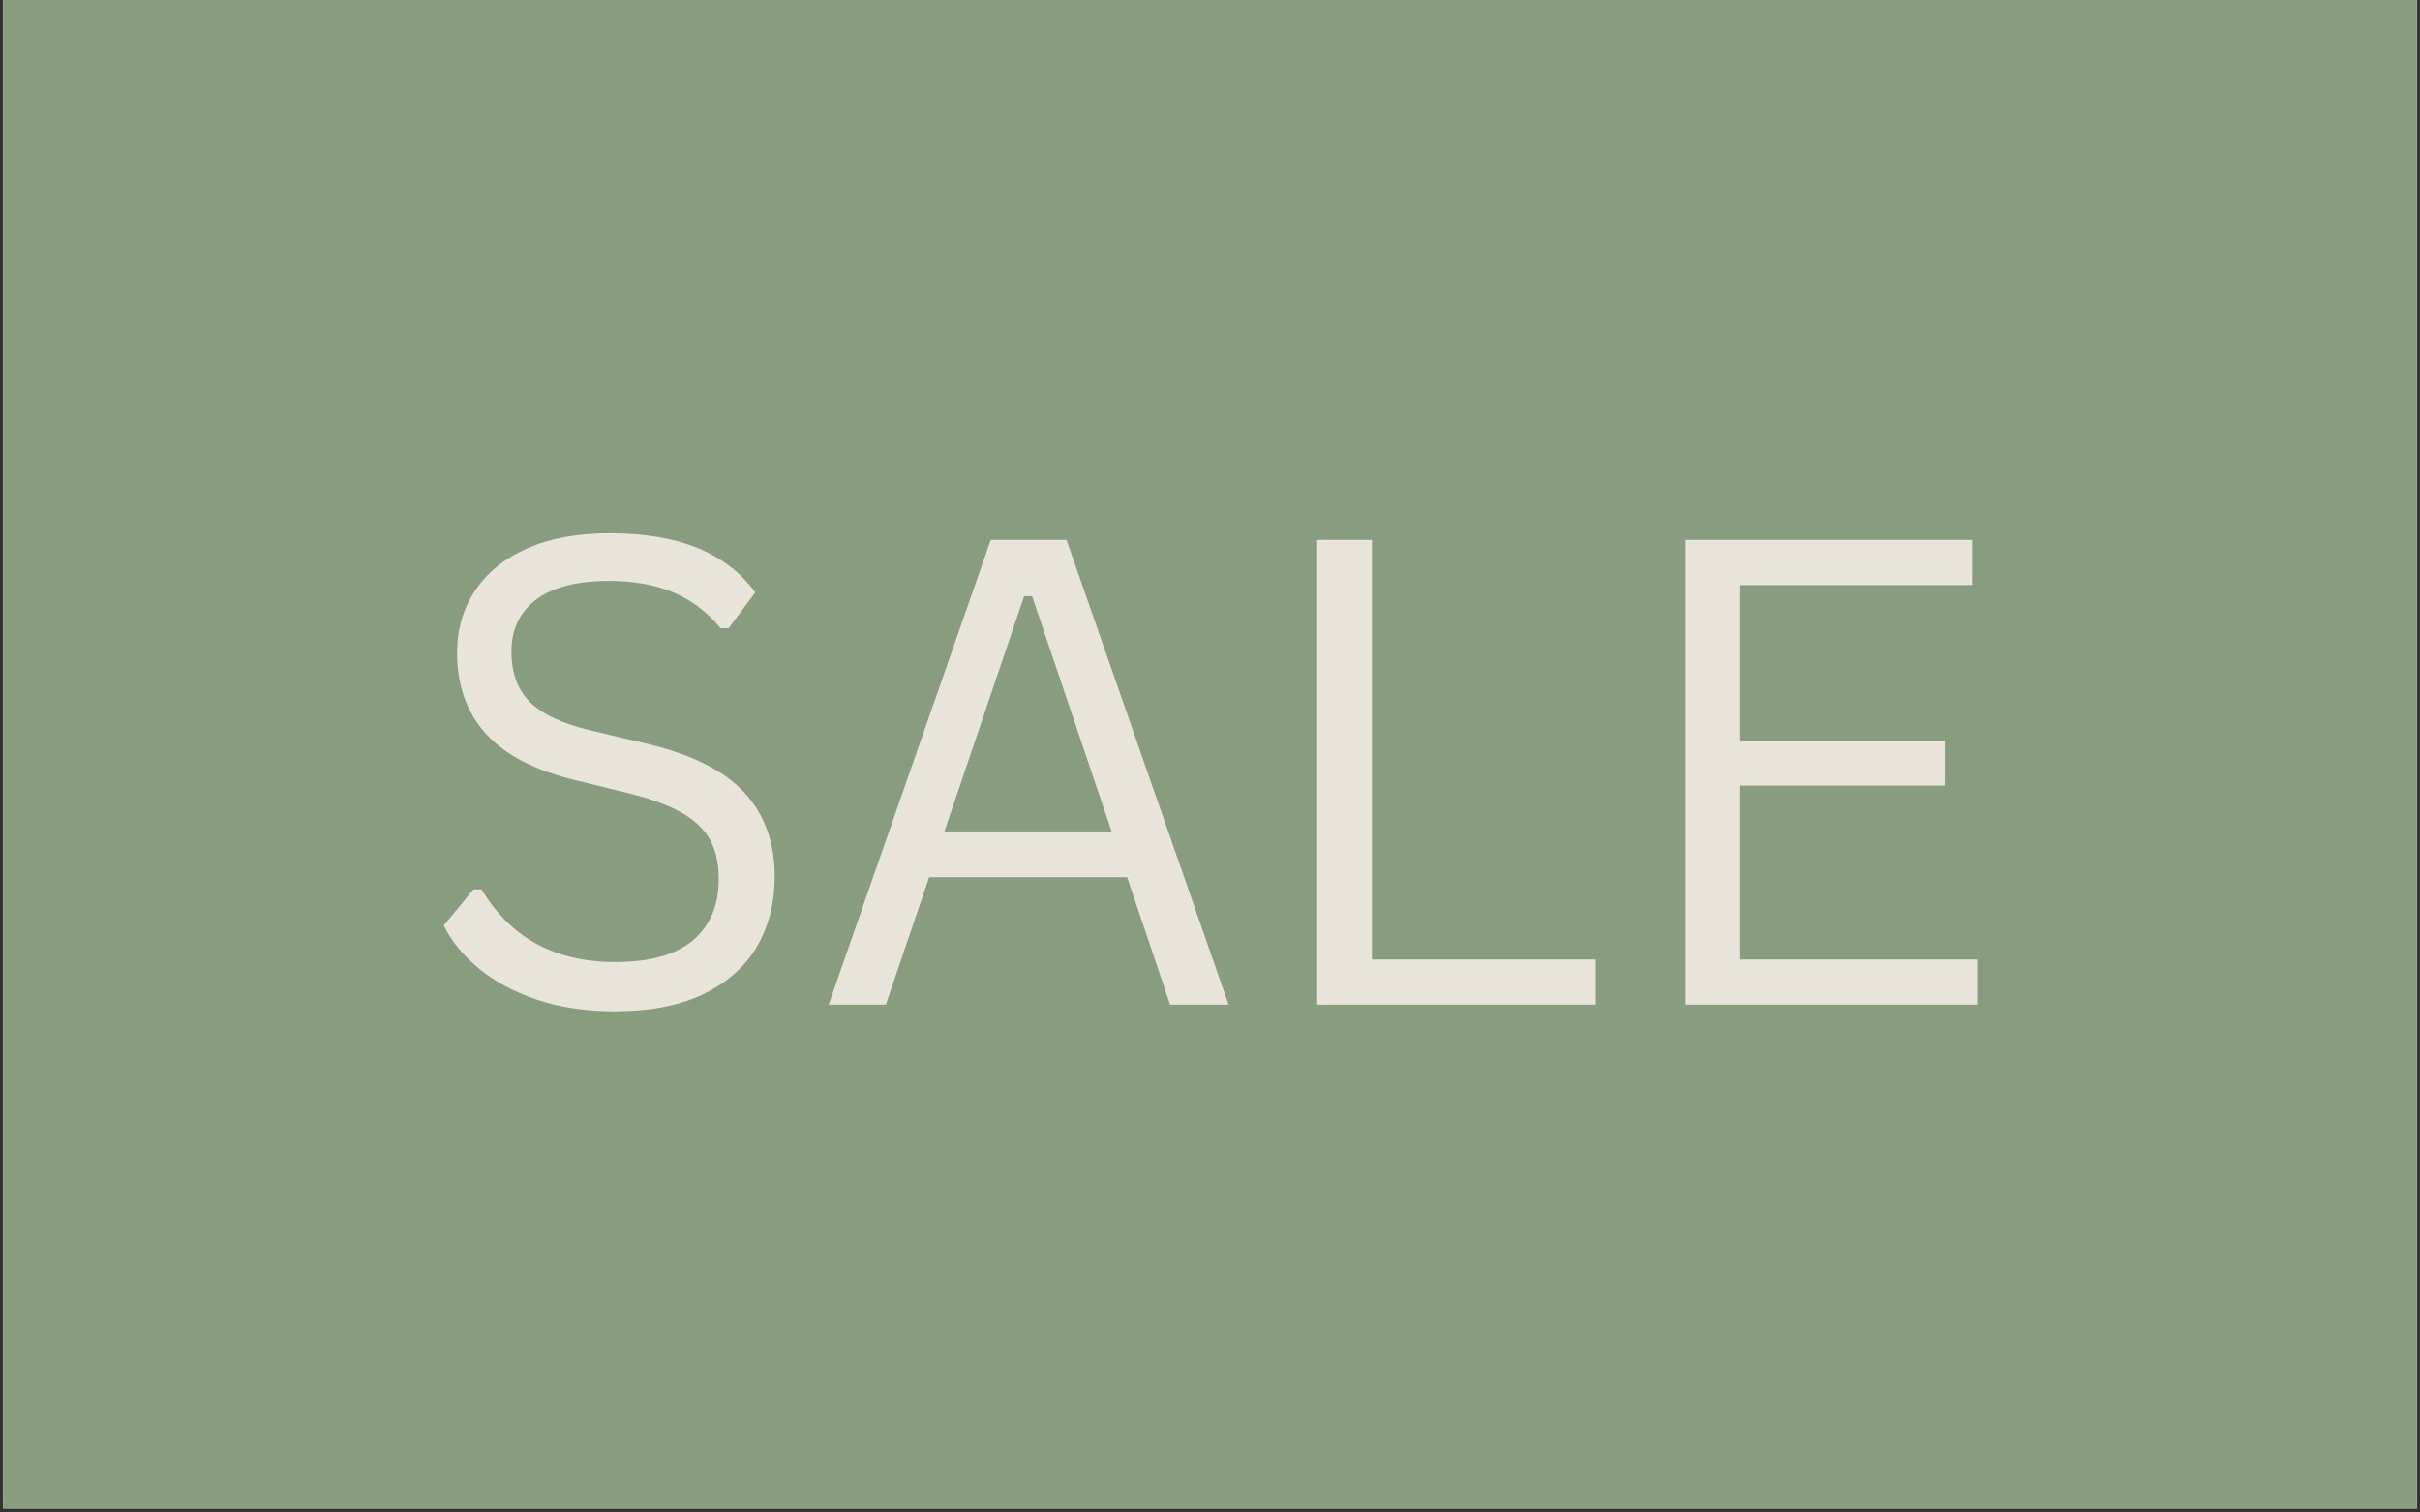
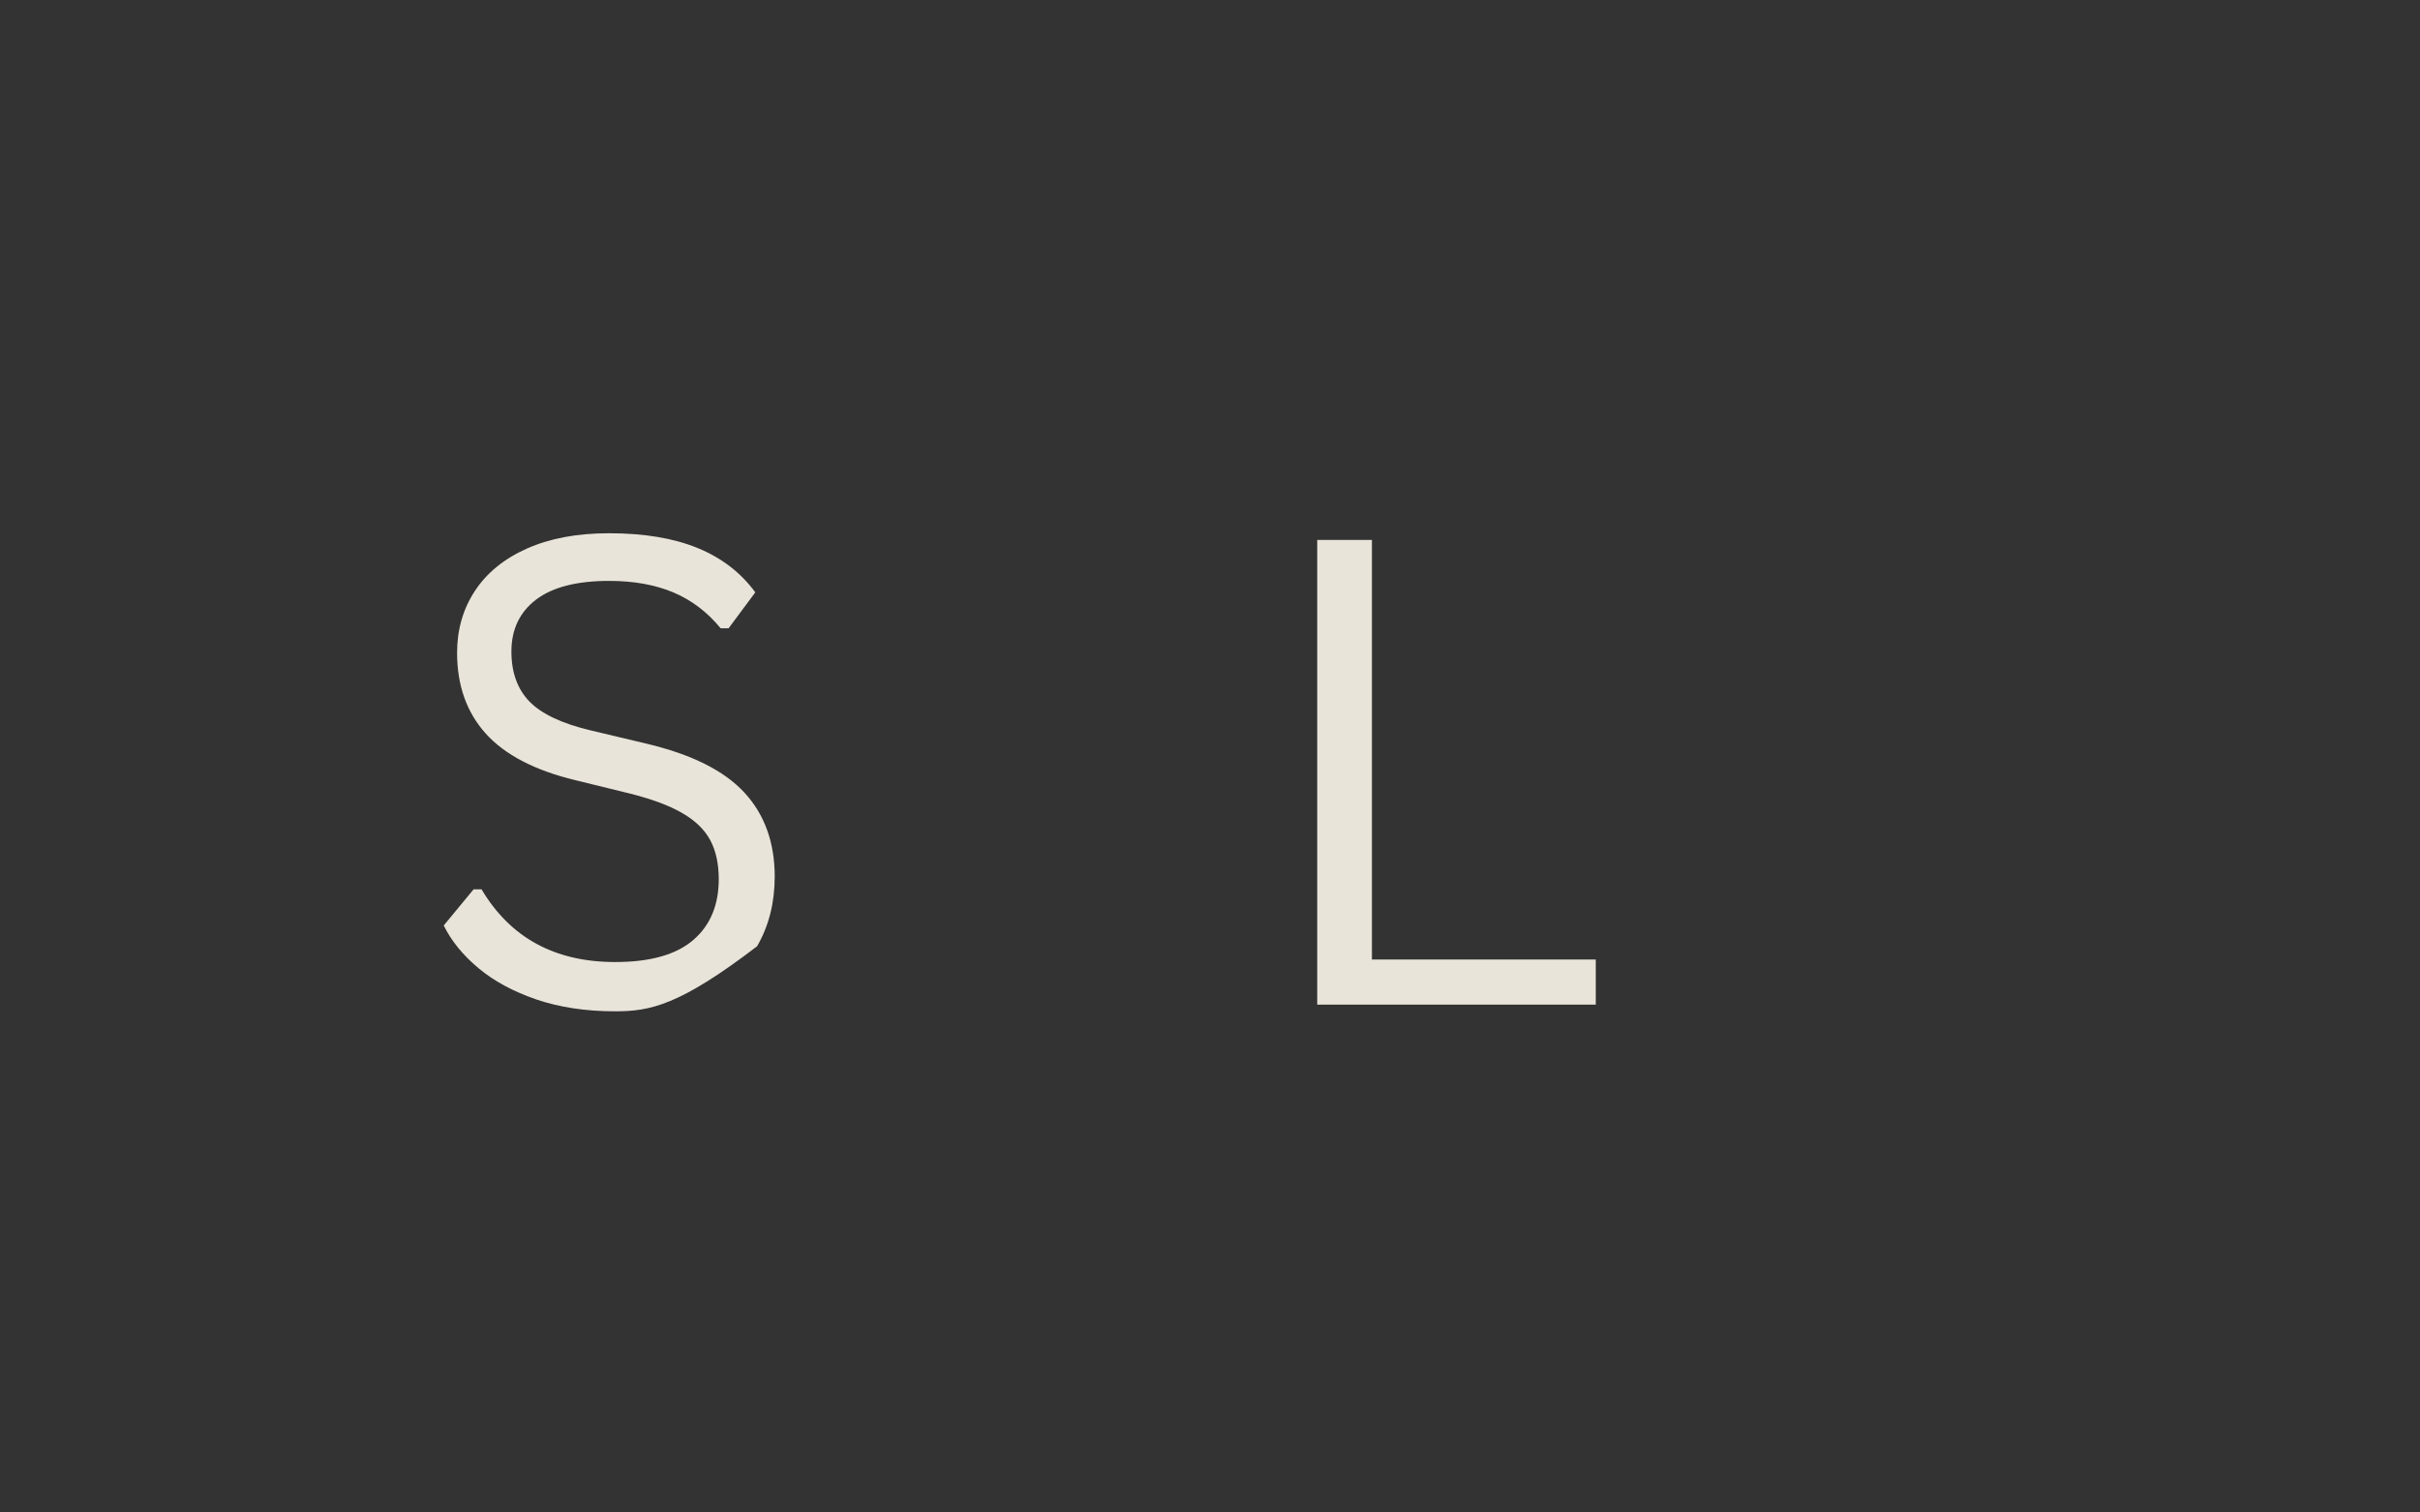
<svg xmlns="http://www.w3.org/2000/svg" version="1.0" preserveAspectRatio="xMidYMid meet" height="250" viewBox="0 0 300 187.5" zoomAndPan="magnify" width="400">
  <rect x="0" y="0" width="300" height="187.5" fill="#333333" stroke="none" />
  <defs>
    <g />
    <clipPath id="965e41e323">
-       <path clip-rule="nonzero" d="M 0.398 0 L 299.602 0 L 299.602 187 L 0.398 187 Z M 0.398 0" />
-     </clipPath>
+       </clipPath>
  </defs>
  <g clip-path="url(#965e41e323)">
-     <path fill-rule="nonzero" fill-opacity="1" d="M 0.398 0 L 299.602 0 L 299.602 187 L 0.398 187 Z M 0.398 0" fill="#ffffff" />
-     <path fill-rule="nonzero" fill-opacity="1" d="M 0.398 0 L 299.602 0 L 299.602 187 L 0.398 187 Z M 0.398 0" fill="#879d7e" />
-   </g>
+     </g>
  <g fill-opacity="1" fill="#e9e4d9">
    <g transform="translate(51.07, 124.543)">
      <g>
-         <path d="M 25.188 0.828 C 21.562 0.828 18.305 0.336 15.422 -0.641 C 12.547 -1.629 10.148 -2.926 8.234 -4.531 C 6.316 -6.133 4.883 -7.895 3.938 -9.812 L 7.641 -14.297 L 8.625 -14.297 C 12.195 -8.285 17.719 -5.281 25.188 -5.281 C 29.52 -5.281 32.742 -6.188 34.859 -8 C 36.973 -9.812 38.031 -12.332 38.031 -15.562 C 38.031 -17.457 37.68 -19.062 36.984 -20.375 C 36.285 -21.688 35.133 -22.805 33.531 -23.734 C 31.926 -24.672 29.75 -25.484 27 -26.172 L 20.25 -27.828 C 15.238 -29.035 11.539 -30.957 9.156 -33.594 C 6.781 -36.227 5.594 -39.57 5.594 -43.625 C 5.594 -46.488 6.328 -49.039 7.797 -51.281 C 9.273 -53.531 11.43 -55.285 14.266 -56.547 C 17.098 -57.805 20.488 -58.438 24.438 -58.438 C 28.77 -58.438 32.426 -57.828 35.406 -56.609 C 38.383 -55.391 40.77 -53.555 42.562 -51.109 L 39.25 -46.656 L 38.266 -46.656 C 36.609 -48.676 34.648 -50.16 32.391 -51.109 C 30.129 -52.055 27.477 -52.531 24.438 -52.531 C 20.438 -52.531 17.414 -51.754 15.375 -50.203 C 13.344 -48.648 12.328 -46.508 12.328 -43.781 C 12.328 -41.176 13.078 -39.102 14.578 -37.562 C 16.078 -36.031 18.598 -34.844 22.141 -34 L 29.047 -32.359 C 34.641 -31.035 38.691 -29.016 41.203 -26.297 C 43.711 -23.578 44.969 -20.102 44.969 -15.875 C 44.969 -12.625 44.238 -9.742 42.781 -7.234 C 41.32 -4.723 39.109 -2.75 36.141 -1.312 C 33.172 0.113 29.52 0.828 25.188 0.828 Z M 25.188 0.828" />
+         <path d="M 25.188 0.828 C 21.562 0.828 18.305 0.336 15.422 -0.641 C 12.547 -1.629 10.148 -2.926 8.234 -4.531 C 6.316 -6.133 4.883 -7.895 3.938 -9.812 L 7.641 -14.297 L 8.625 -14.297 C 12.195 -8.285 17.719 -5.281 25.188 -5.281 C 29.52 -5.281 32.742 -6.188 34.859 -8 C 36.973 -9.812 38.031 -12.332 38.031 -15.562 C 38.031 -17.457 37.68 -19.062 36.984 -20.375 C 36.285 -21.688 35.133 -22.805 33.531 -23.734 C 31.926 -24.672 29.75 -25.484 27 -26.172 L 20.25 -27.828 C 15.238 -29.035 11.539 -30.957 9.156 -33.594 C 6.781 -36.227 5.594 -39.57 5.594 -43.625 C 5.594 -46.488 6.328 -49.039 7.797 -51.281 C 9.273 -53.531 11.43 -55.285 14.266 -56.547 C 17.098 -57.805 20.488 -58.438 24.438 -58.438 C 28.77 -58.438 32.426 -57.828 35.406 -56.609 C 38.383 -55.391 40.77 -53.555 42.562 -51.109 L 39.25 -46.656 L 38.266 -46.656 C 36.609 -48.676 34.648 -50.16 32.391 -51.109 C 30.129 -52.055 27.477 -52.531 24.438 -52.531 C 20.438 -52.531 17.414 -51.754 15.375 -50.203 C 13.344 -48.648 12.328 -46.508 12.328 -43.781 C 12.328 -41.176 13.078 -39.102 14.578 -37.562 C 16.078 -36.031 18.598 -34.844 22.141 -34 L 29.047 -32.359 C 34.641 -31.035 38.691 -29.016 41.203 -26.297 C 43.711 -23.578 44.969 -20.102 44.969 -15.875 C 44.969 -12.625 44.238 -9.742 42.781 -7.234 C 33.172 0.113 29.52 0.828 25.188 0.828 Z M 25.188 0.828" />
      </g>
    </g>
  </g>
  <g fill-opacity="1" fill="#e9e4d9">
    <g transform="translate(100.446, 124.543)">
      <g>
-         <path d="M 51.859 0 L 44.609 0 L 39.281 -15.797 L 14.734 -15.797 L 9.375 0 L 2.281 0 L 22.375 -57.609 L 31.766 -57.609 Z M 26.516 -50.641 L 16.625 -21.469 L 37.359 -21.469 L 27.5 -50.641 Z M 26.516 -50.641" />
-       </g>
+         </g>
    </g>
  </g>
  <g fill-opacity="1" fill="#e9e4d9">
    <g transform="translate(154.589, 124.543)">
      <g>
        <path d="M 15.484 -57.609 L 15.484 -5.594 L 43.234 -5.594 L 43.234 0 L 8.703 0 L 8.703 -57.609 Z M 15.484 -57.609" />
      </g>
    </g>
  </g>
  <g fill-opacity="1" fill="#e9e4d9">
    <g transform="translate(200.26, 124.543)">
      <g>
-         <path d="M 15.484 -27.156 L 15.484 -5.594 L 44.844 -5.594 L 44.844 0 L 8.703 0 L 8.703 -57.609 L 44.219 -57.609 L 44.219 -52.016 L 15.484 -52.016 L 15.484 -32.75 L 40.828 -32.75 L 40.828 -27.156 Z M 15.484 -27.156" />
-       </g>
+         </g>
    </g>
  </g>
</svg>